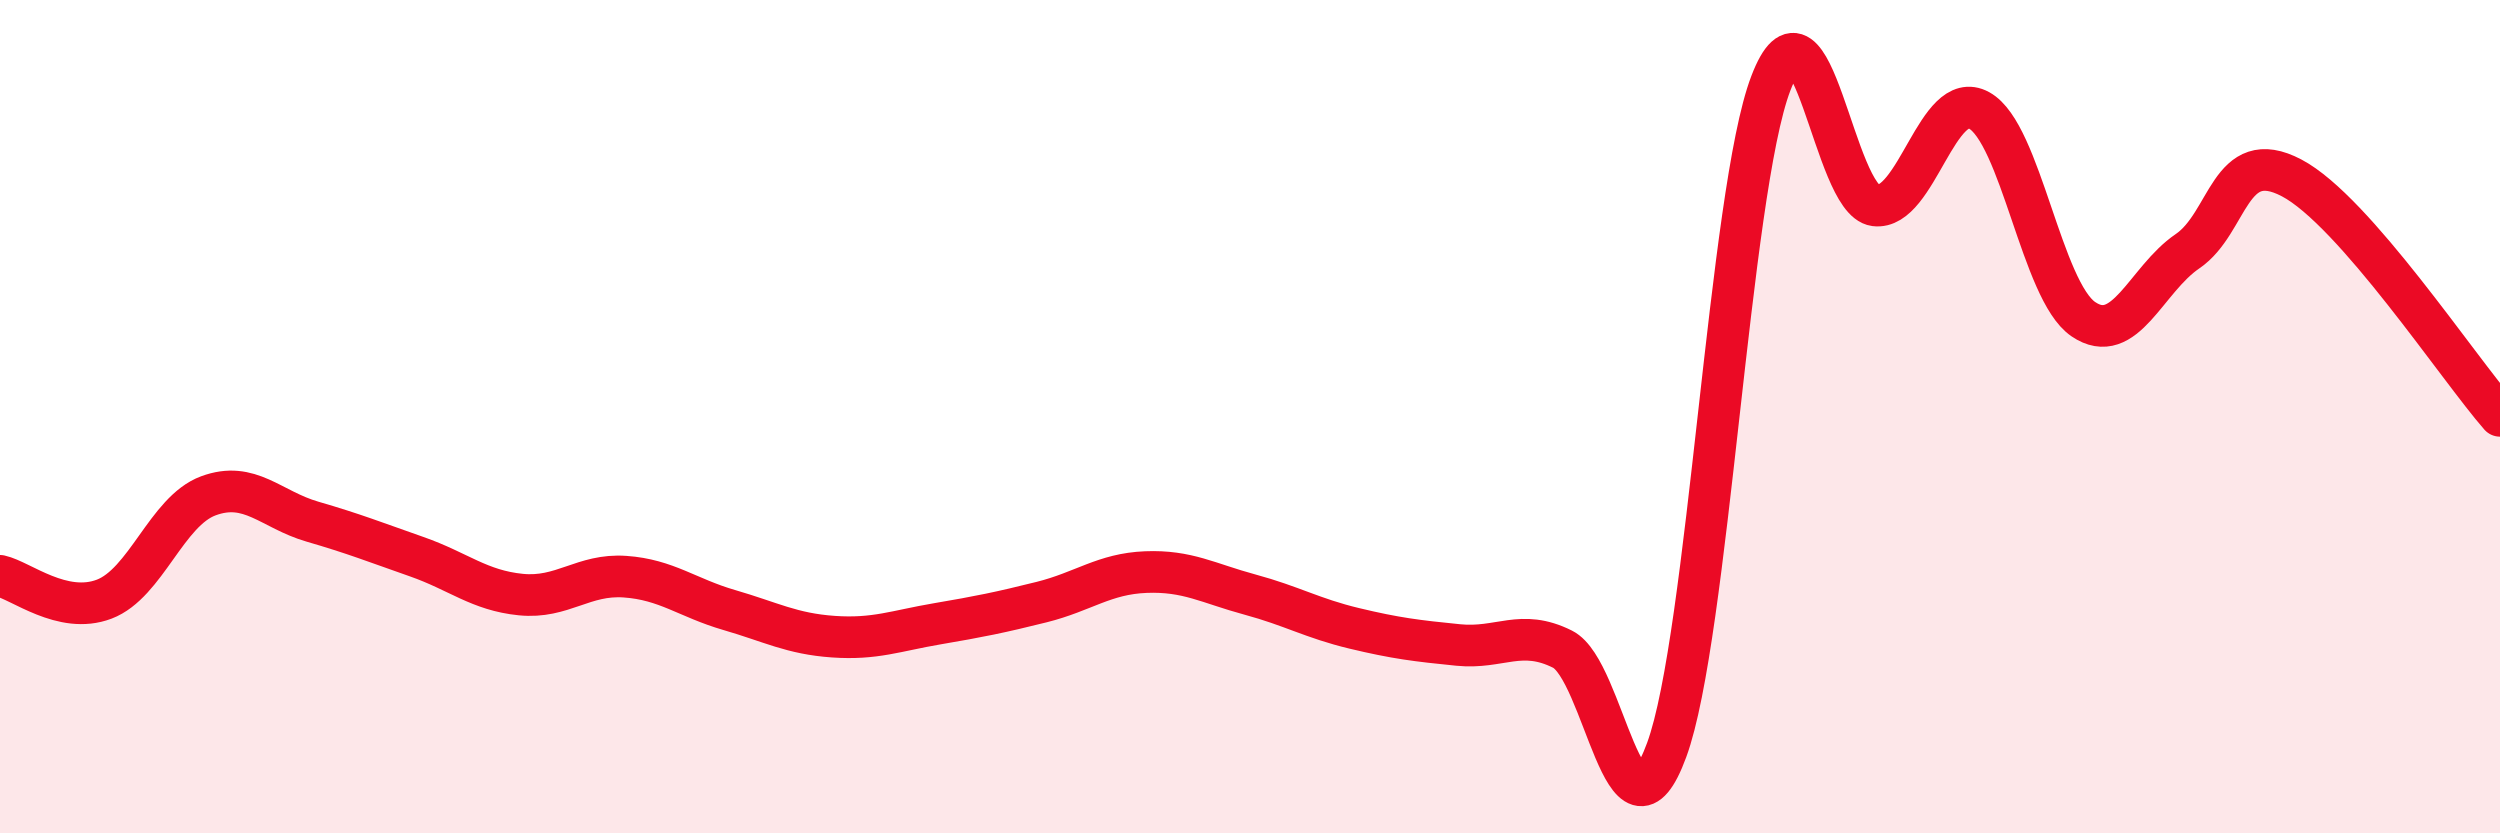
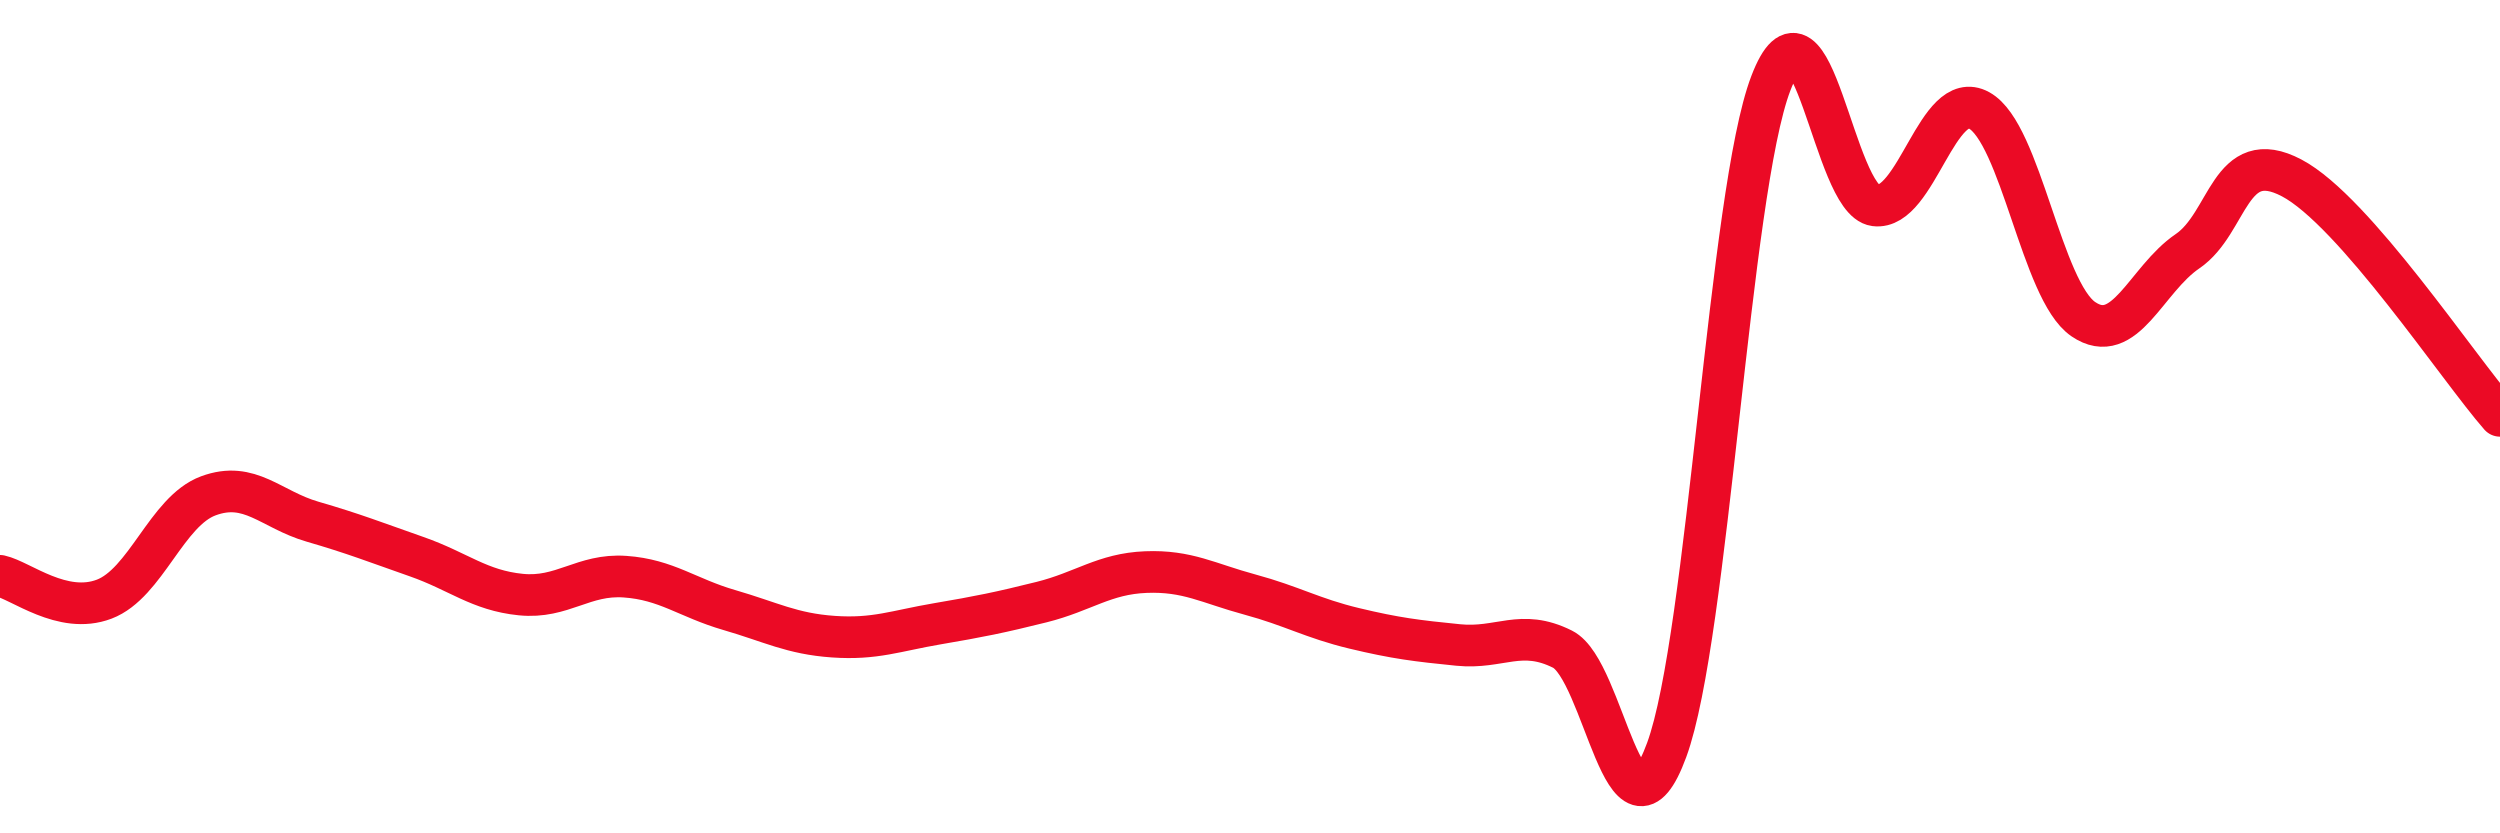
<svg xmlns="http://www.w3.org/2000/svg" width="60" height="20" viewBox="0 0 60 20">
-   <path d="M 0,13.82 C 0.5,13.93 1.5,14.76 2.5,14.38 C 3.5,14 4,12.27 5,11.9 C 6,11.53 6.5,12.23 7.5,12.52 C 8.5,12.81 9,13.01 10,13.36 C 11,13.71 11.5,14.17 12.5,14.27 C 13.5,14.37 14,13.77 15,13.84 C 16,13.91 16.5,14.35 17.5,14.64 C 18.5,14.93 19,15.21 20,15.28 C 21,15.35 21.5,15.14 22.5,14.97 C 23.5,14.8 24,14.7 25,14.45 C 26,14.2 26.5,13.77 27.5,13.73 C 28.5,13.69 29,14 30,14.27 C 31,14.54 31.5,14.84 32.5,15.08 C 33.5,15.32 34,15.38 35,15.48 C 36,15.58 36.5,15.08 37.5,15.58 C 38.5,16.08 39,20.72 40,18 C 41,15.28 41.5,4.61 42.5,2 C 43.5,-0.61 44,4.8 45,4.93 C 46,5.06 46.5,2.1 47.5,2.65 C 48.5,3.2 49,6.98 50,7.66 C 51,8.34 51.5,6.71 52.5,6.03 C 53.5,5.35 53.5,3.48 55,4.27 C 56.5,5.06 59,8.84 60,9.98L60 20L0 20Z" fill="#EB0A25" opacity="0.1" stroke-linecap="round" stroke-linejoin="round" />
  <path d="M 0,13.82 C 0.5,13.93 1.5,14.76 2.5,14.38 C 3.5,14 4,12.27 5,11.9 C 6,11.53 6.5,12.23 7.5,12.52 C 8.5,12.81 9,13.01 10,13.36 C 11,13.71 11.5,14.17 12.5,14.27 C 13.5,14.37 14,13.77 15,13.84 C 16,13.91 16.5,14.35 17.5,14.64 C 18.5,14.93 19,15.21 20,15.28 C 21,15.35 21.5,15.14 22.5,14.97 C 23.5,14.8 24,14.7 25,14.45 C 26,14.2 26.5,13.77 27.5,13.73 C 28.5,13.69 29,14 30,14.27 C 31,14.54 31.5,14.84 32.5,15.08 C 33.5,15.32 34,15.38 35,15.48 C 36,15.58 36.5,15.08 37.5,15.58 C 38.5,16.08 39,20.72 40,18 C 41,15.28 41.5,4.61 42.5,2 C 43.5,-0.61 44,4.8 45,4.93 C 46,5.06 46.5,2.1 47.5,2.65 C 48.5,3.2 49,6.98 50,7.66 C 51,8.34 51.5,6.71 52.5,6.03 C 53.5,5.35 53.5,3.48 55,4.27 C 56.5,5.06 59,8.84 60,9.98" stroke="#EB0A25" stroke-width="1" fill="none" stroke-linecap="round" stroke-linejoin="round" />
</svg>